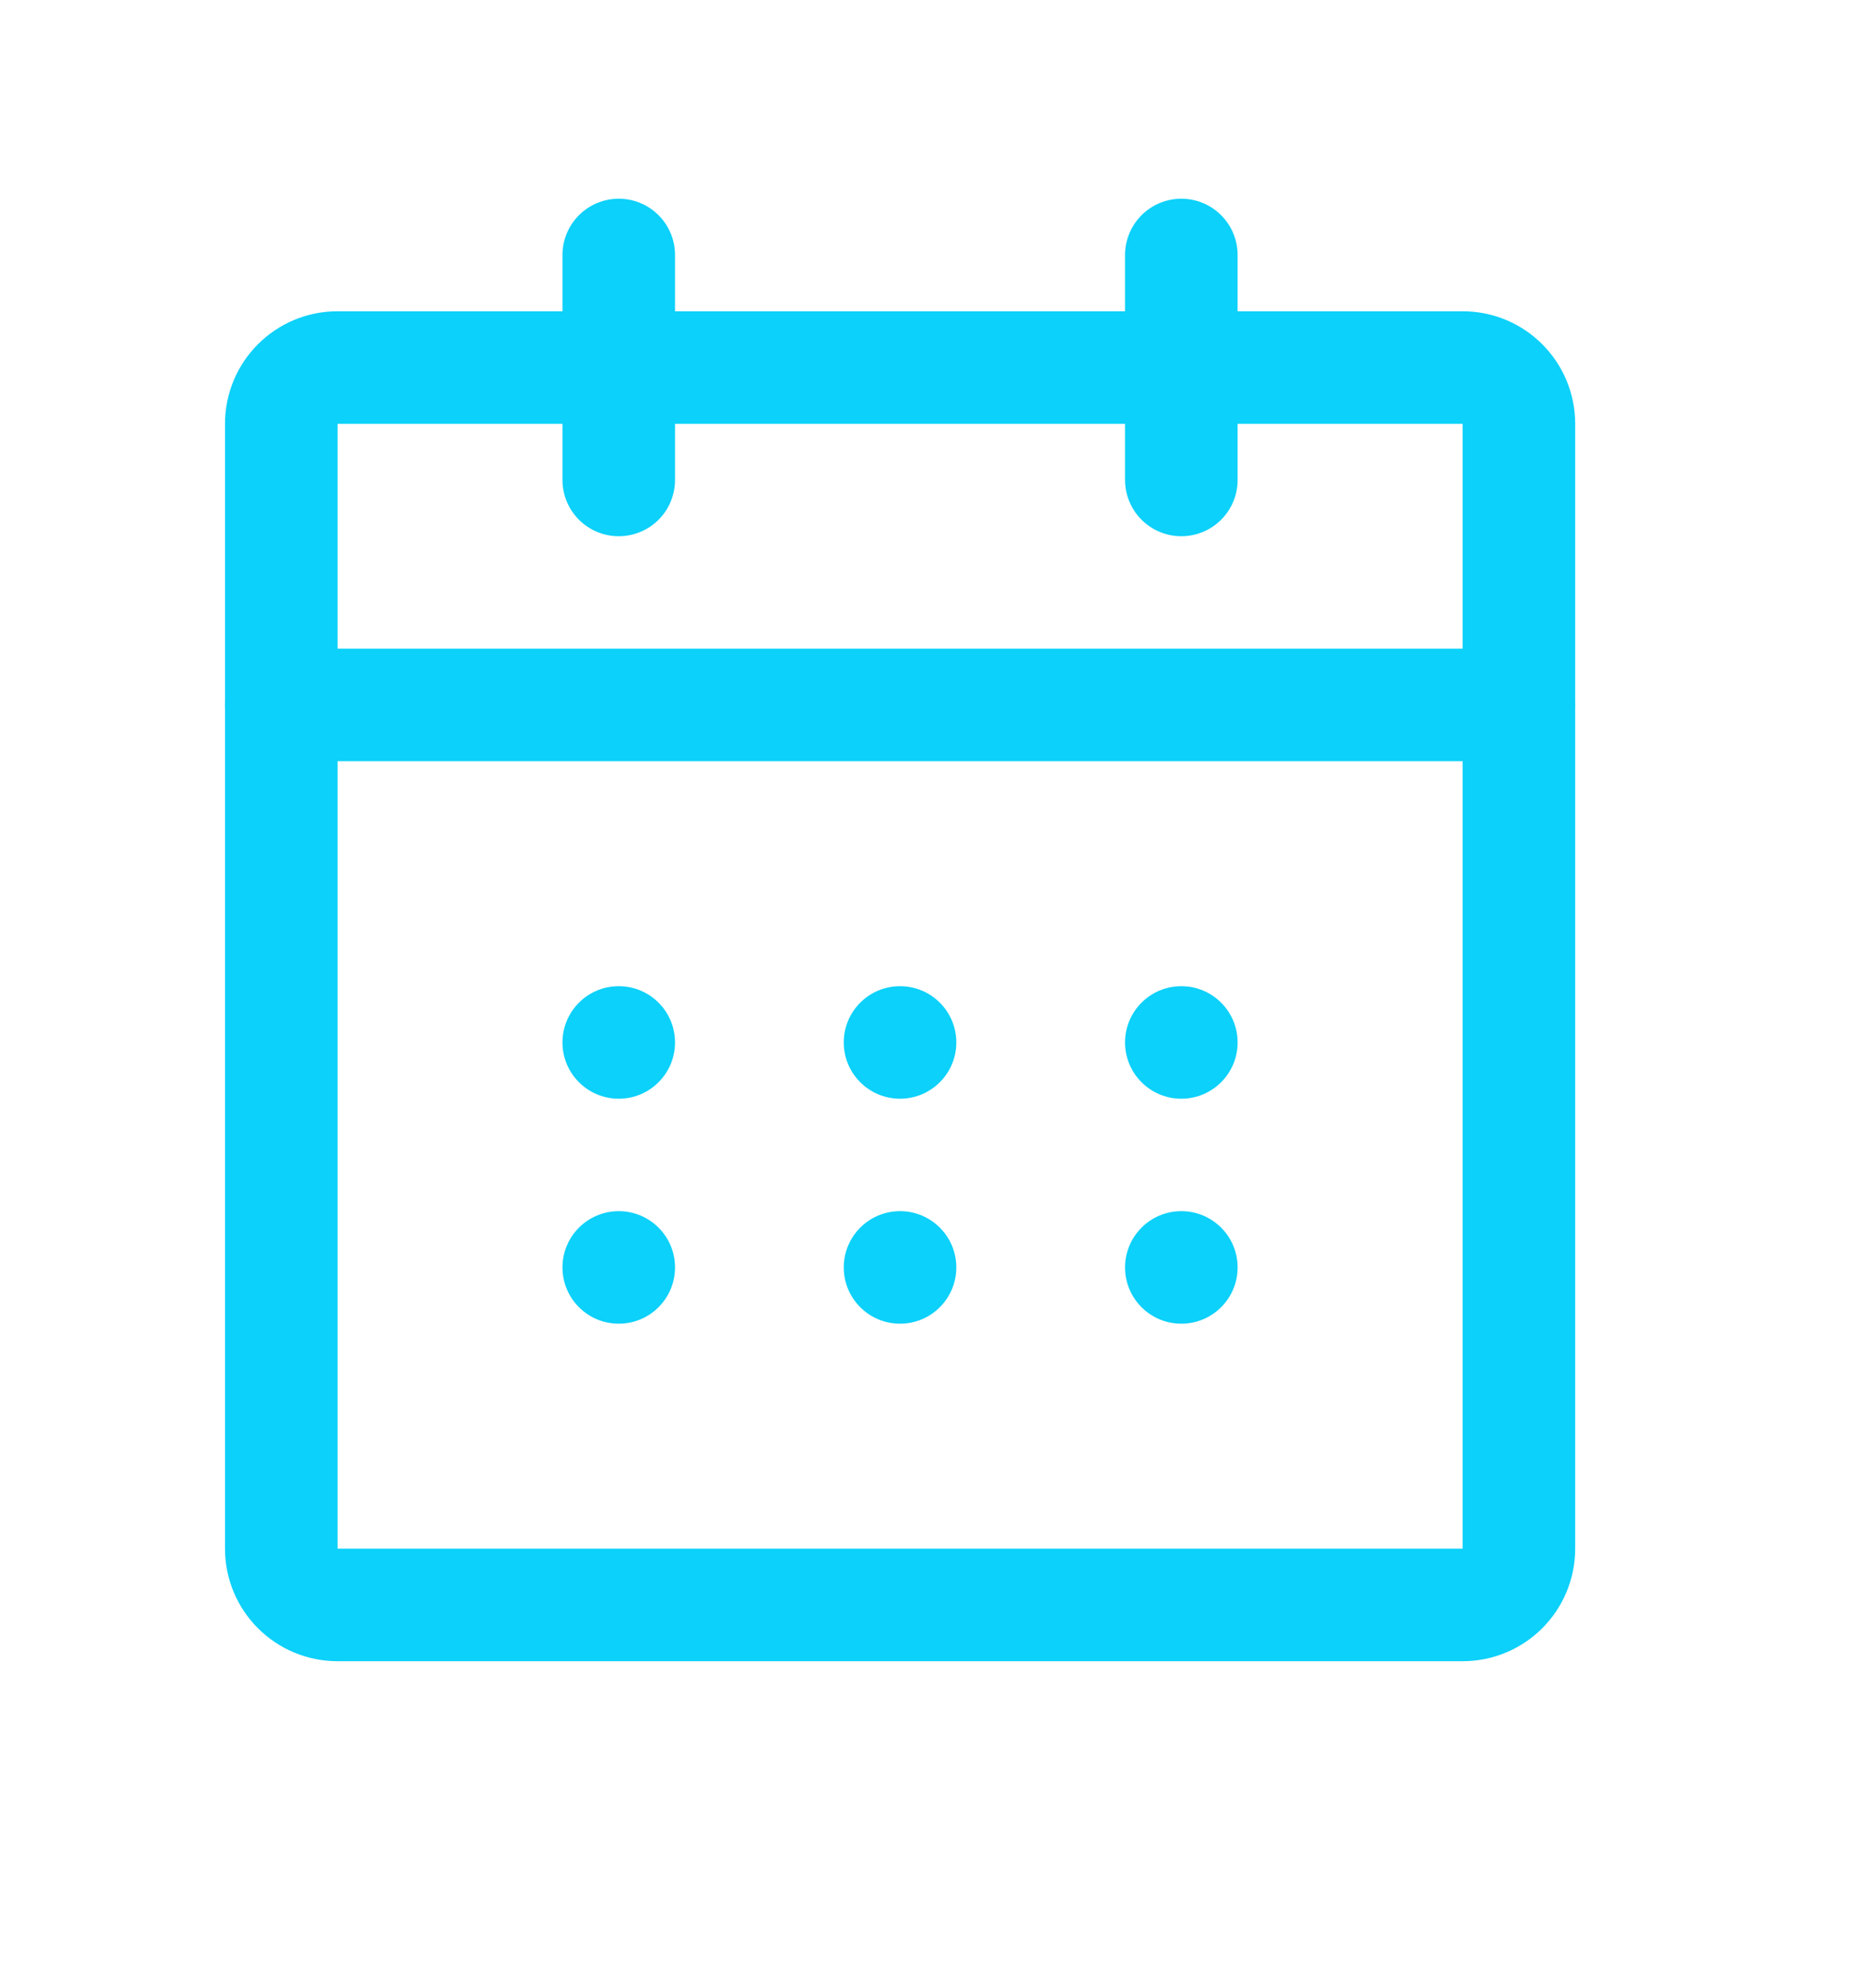
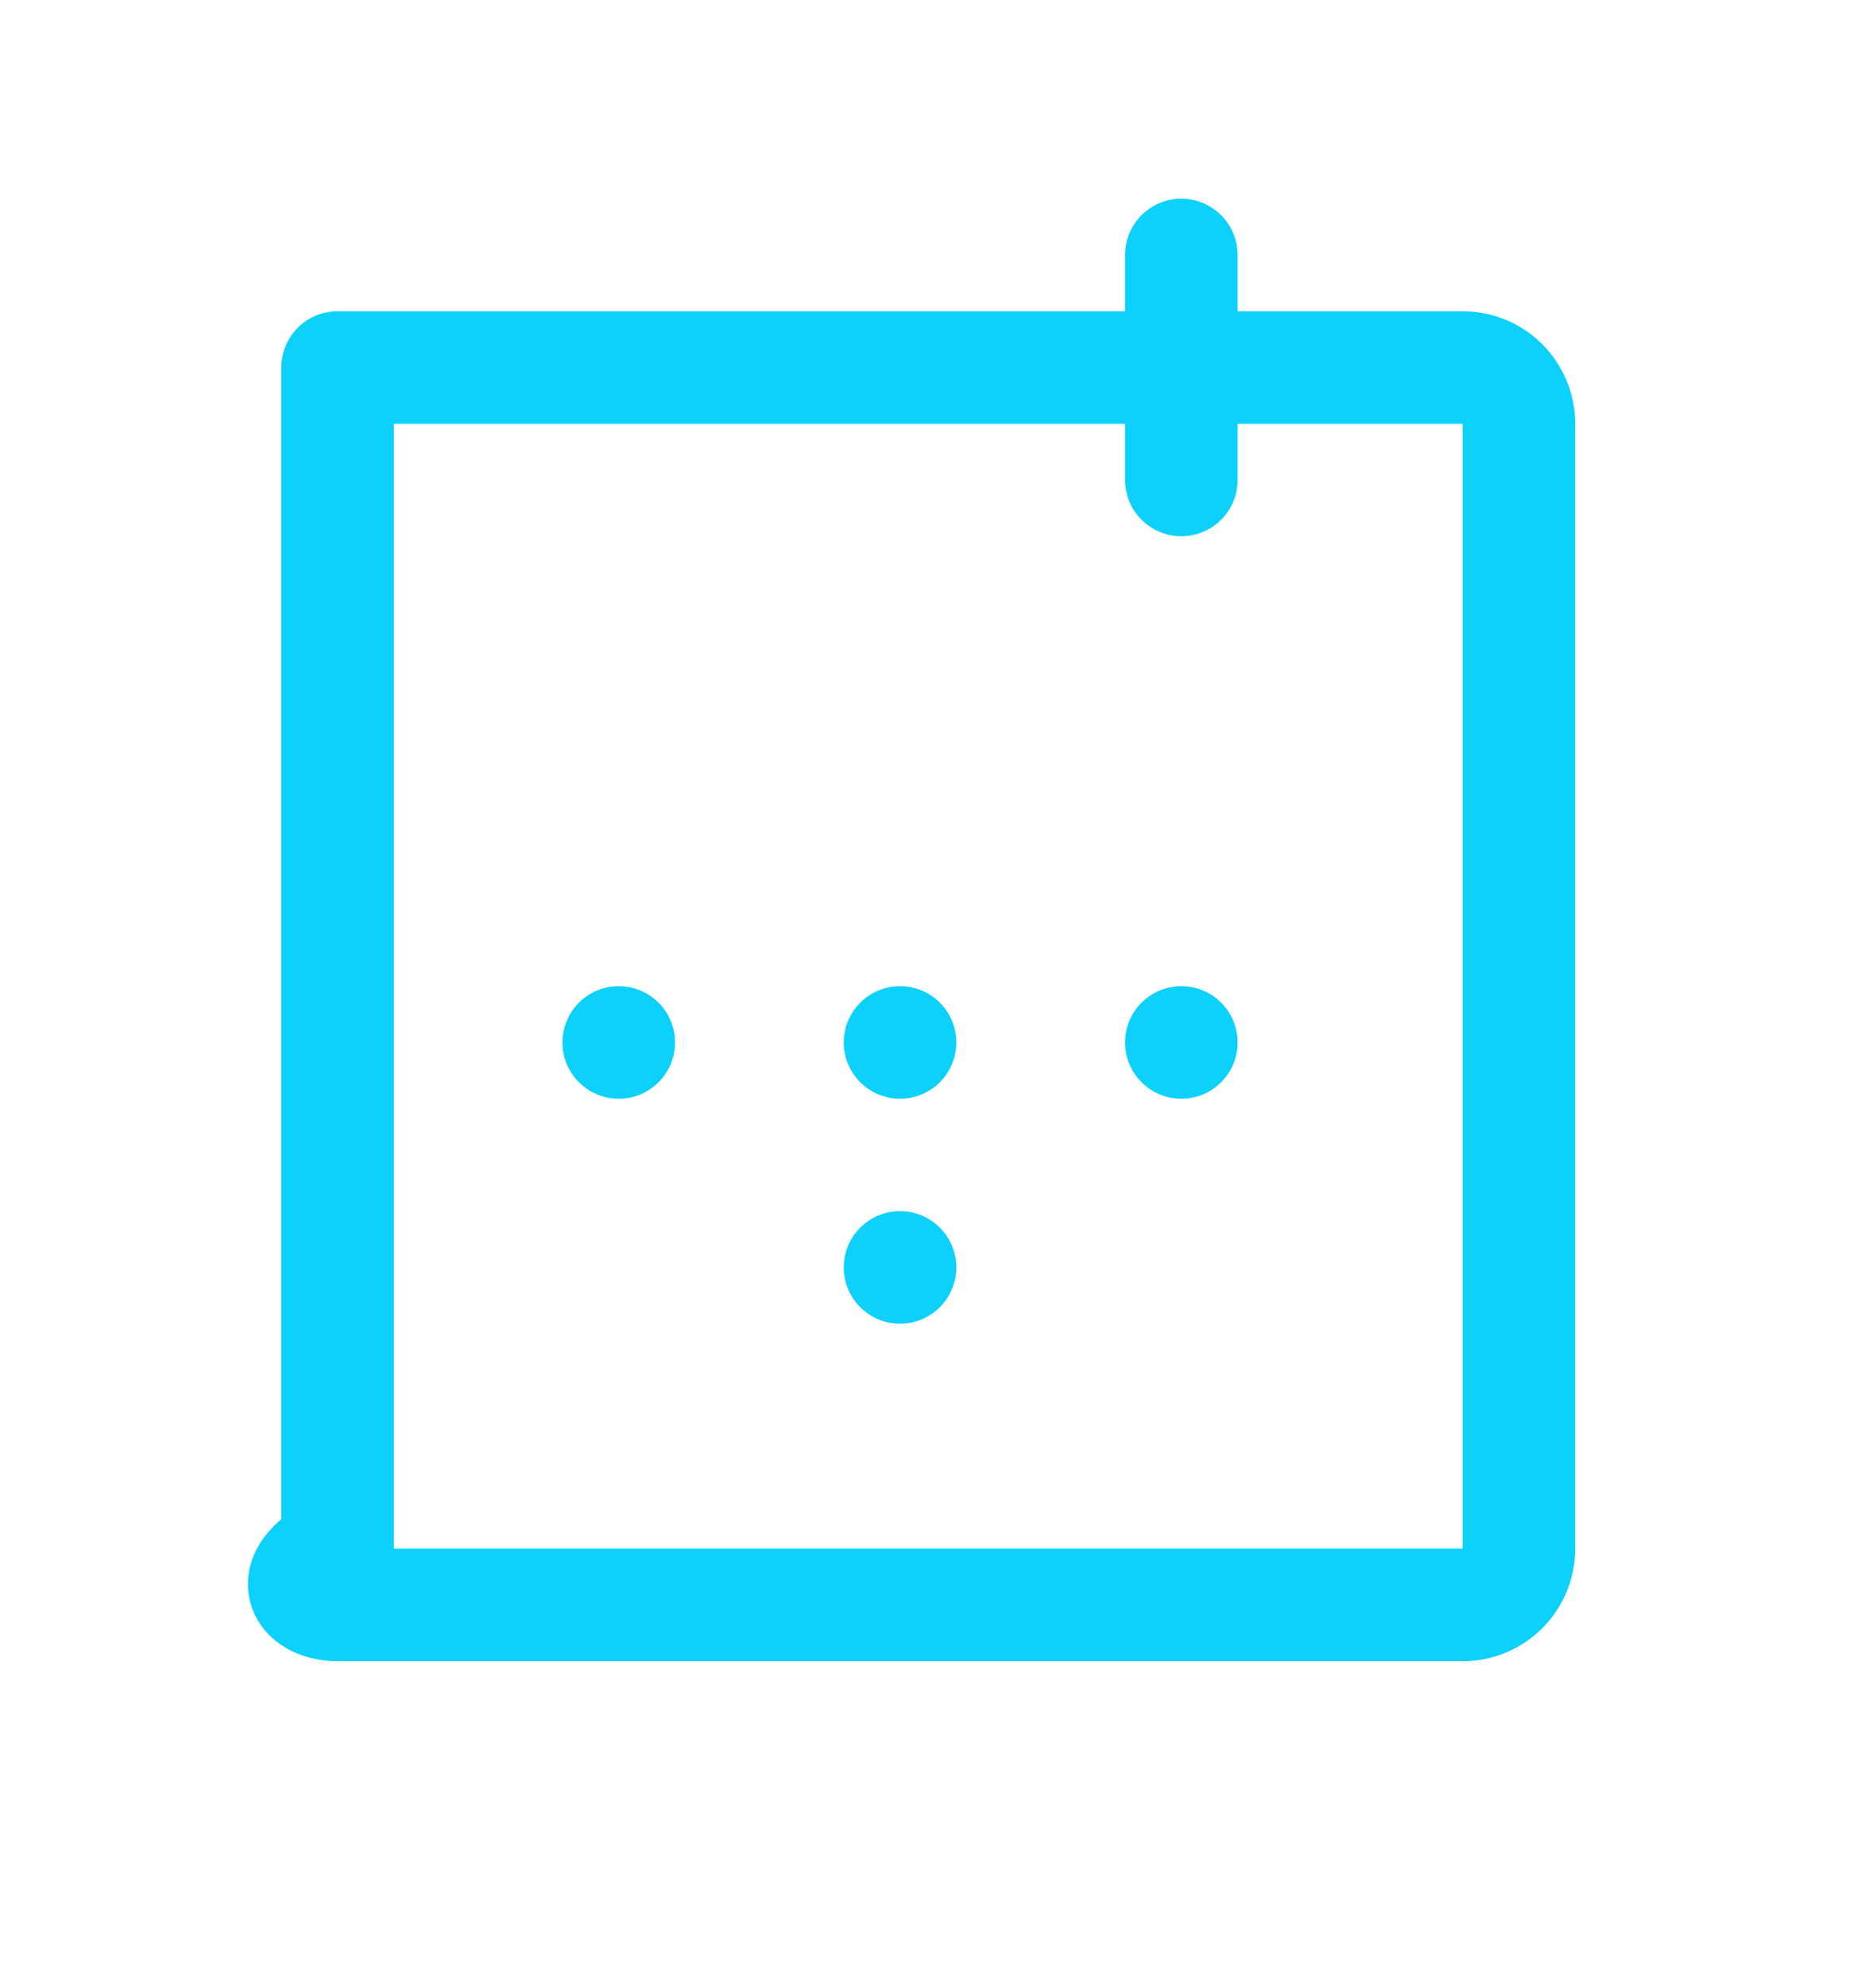
<svg xmlns="http://www.w3.org/2000/svg" width="17" height="18" viewBox="0 0 17 18" fill="none">
-   <path d="M13.254 3.331H3.059C2.777 3.331 2.549 3.559 2.549 3.841V14.036C2.549 14.318 2.777 14.546 3.059 14.546H13.254C13.536 14.546 13.764 14.318 13.764 14.036V3.841C13.764 3.559 13.536 3.331 13.254 3.331Z" stroke="#0CD1FA" stroke-width="1.02" stroke-linecap="round" stroke-linejoin="round" />
+   <path d="M13.254 3.331H3.059V14.036C2.549 14.318 2.777 14.546 3.059 14.546H13.254C13.536 14.546 13.764 14.318 13.764 14.036V3.841C13.764 3.559 13.536 3.331 13.254 3.331Z" stroke="#0CD1FA" stroke-width="1.02" stroke-linecap="round" stroke-linejoin="round" />
  <path d="M10.705 2.311V4.35" stroke="#0CD1FA" stroke-width="1.02" stroke-linecap="round" stroke-linejoin="round" />
-   <path d="M5.607 2.311V4.35" stroke="#0CD1FA" stroke-width="1.02" stroke-linecap="round" stroke-linejoin="round" />
-   <path d="M2.549 6.389H13.764" stroke="#0CD1FA" stroke-width="1.02" stroke-linecap="round" stroke-linejoin="round" />
  <circle cx="5.607" cy="9.448" r="0.51" fill="#0CD1FA" />
  <circle cx="8.156" cy="9.448" r="0.51" fill="#0CD1FA" />
  <circle cx="10.705" cy="9.448" r="0.51" fill="#0CD1FA" />
-   <circle cx="5.607" cy="11.487" r="0.51" fill="#0CD1FA" />
  <circle cx="8.156" cy="11.487" r="0.51" fill="#0CD1FA" />
-   <circle cx="10.705" cy="11.487" r="0.51" fill="#0CD1FA" />
</svg>